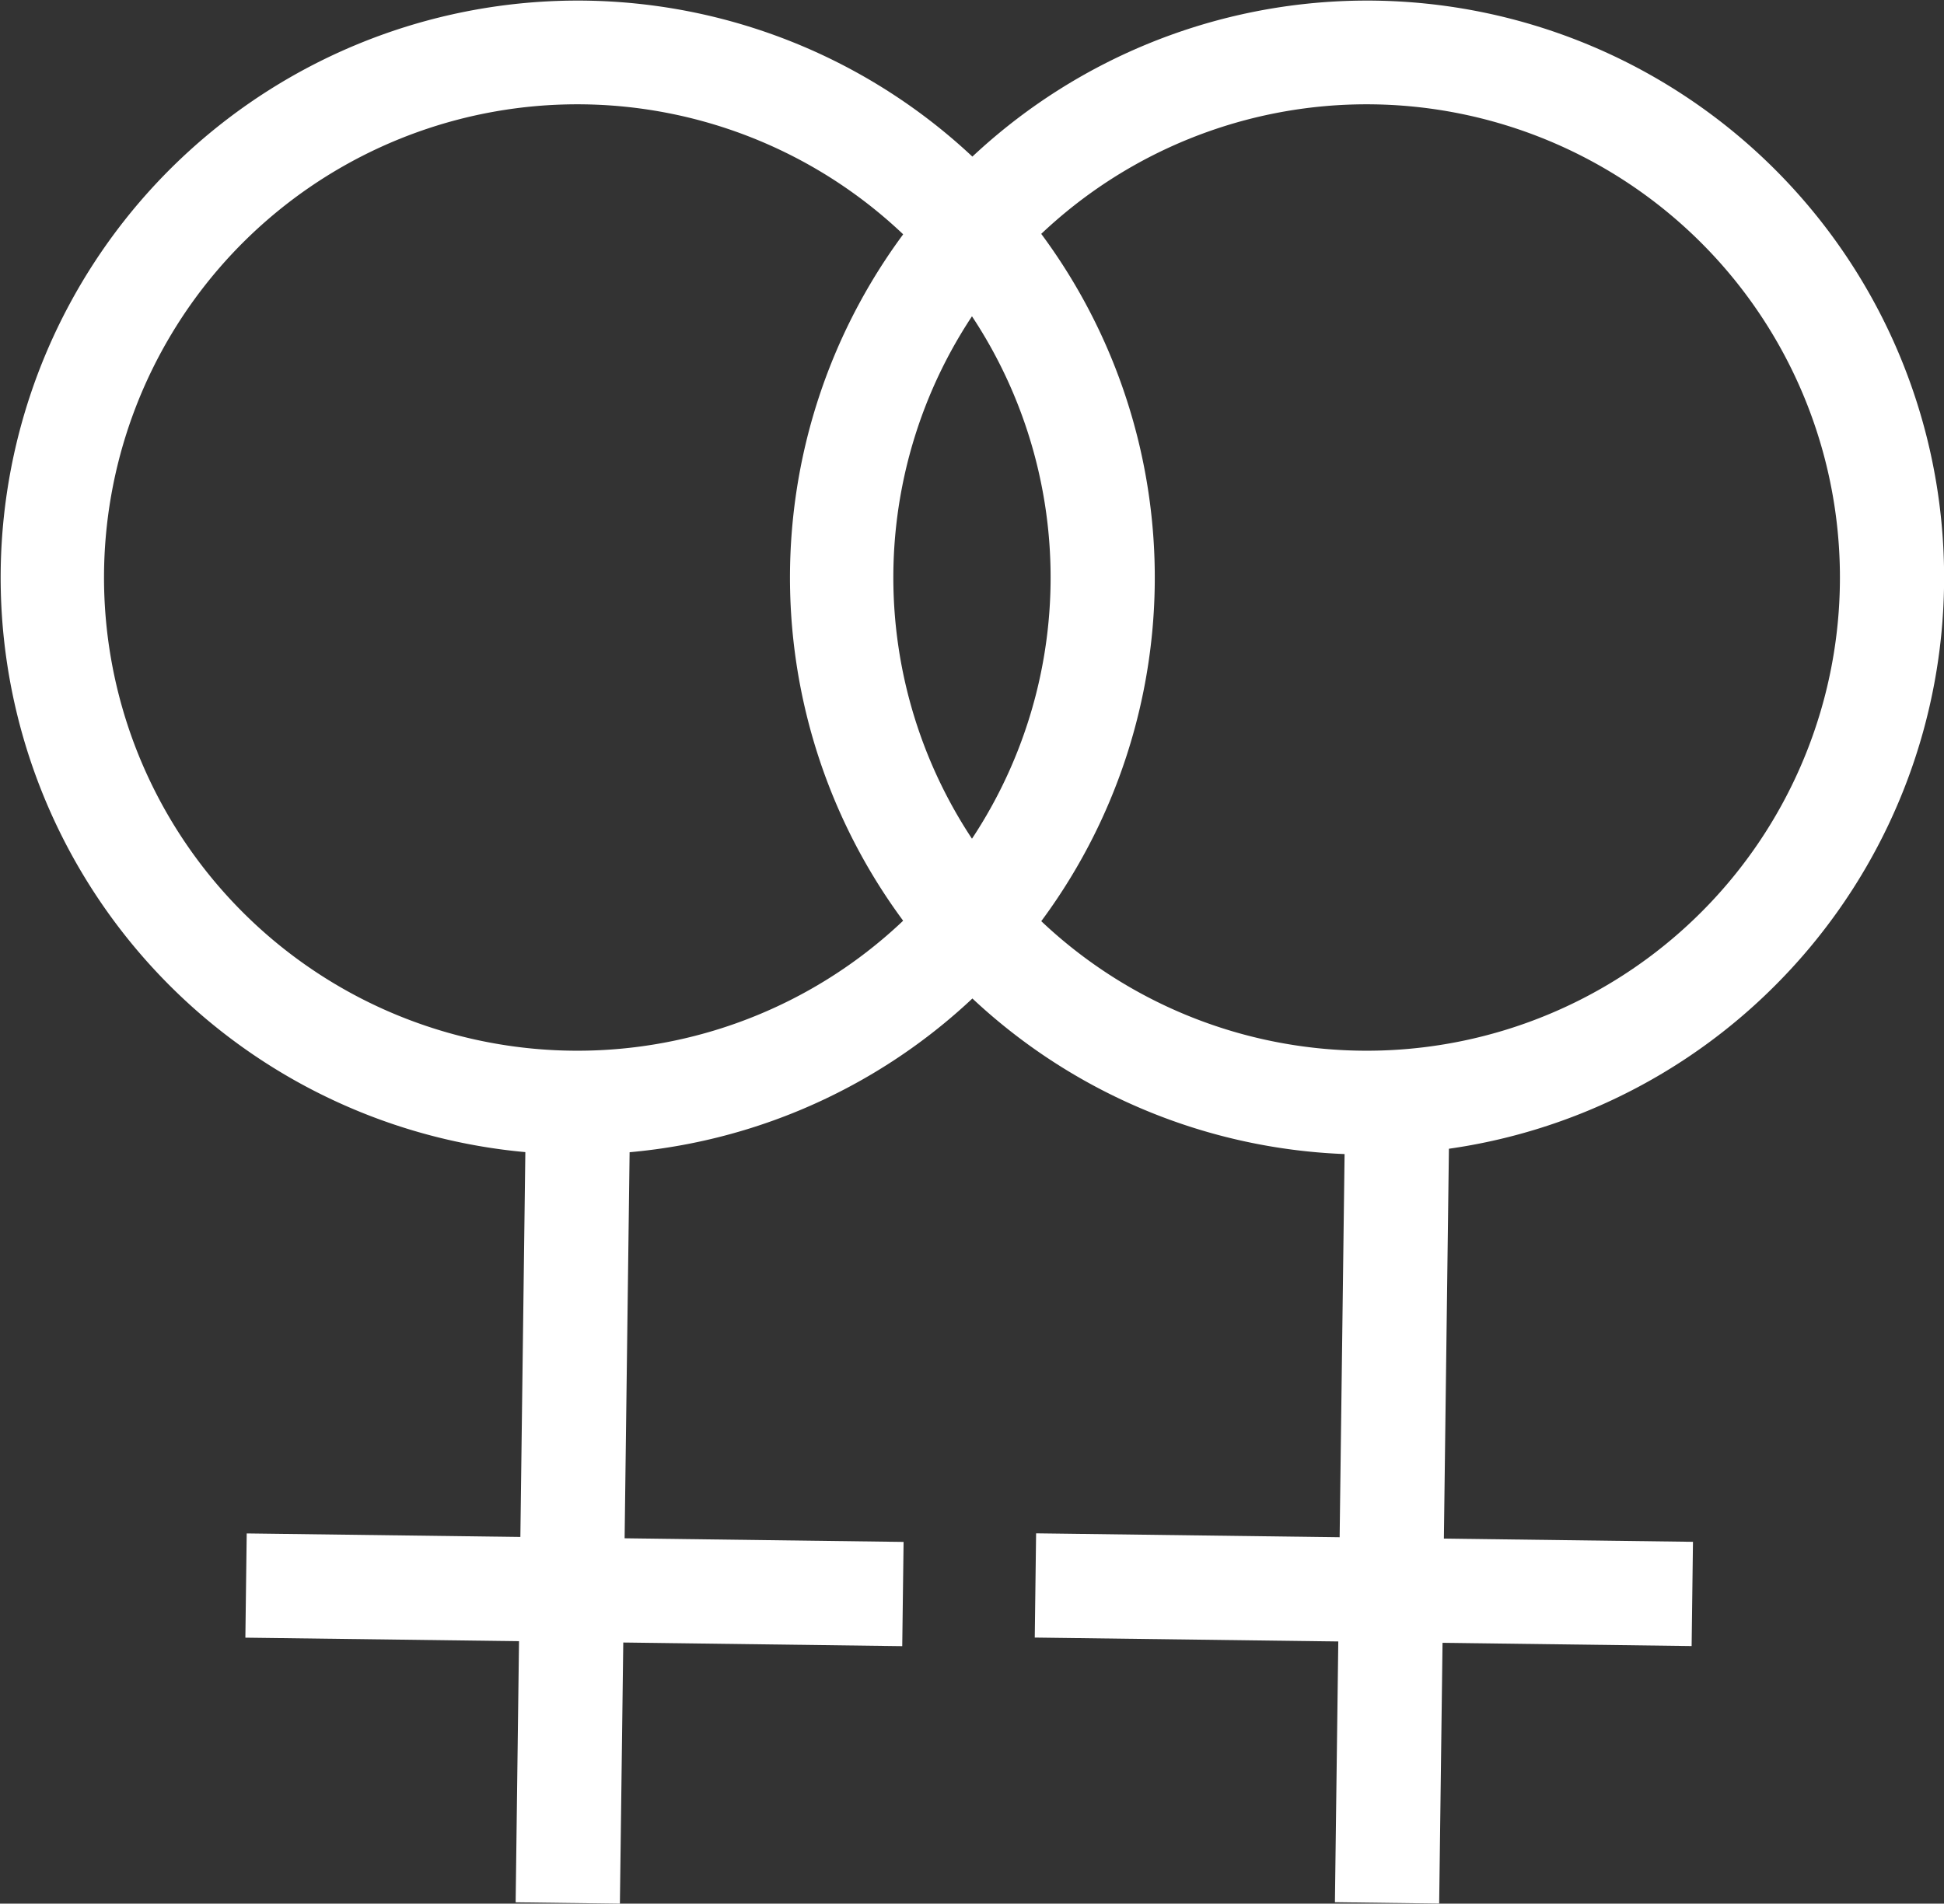
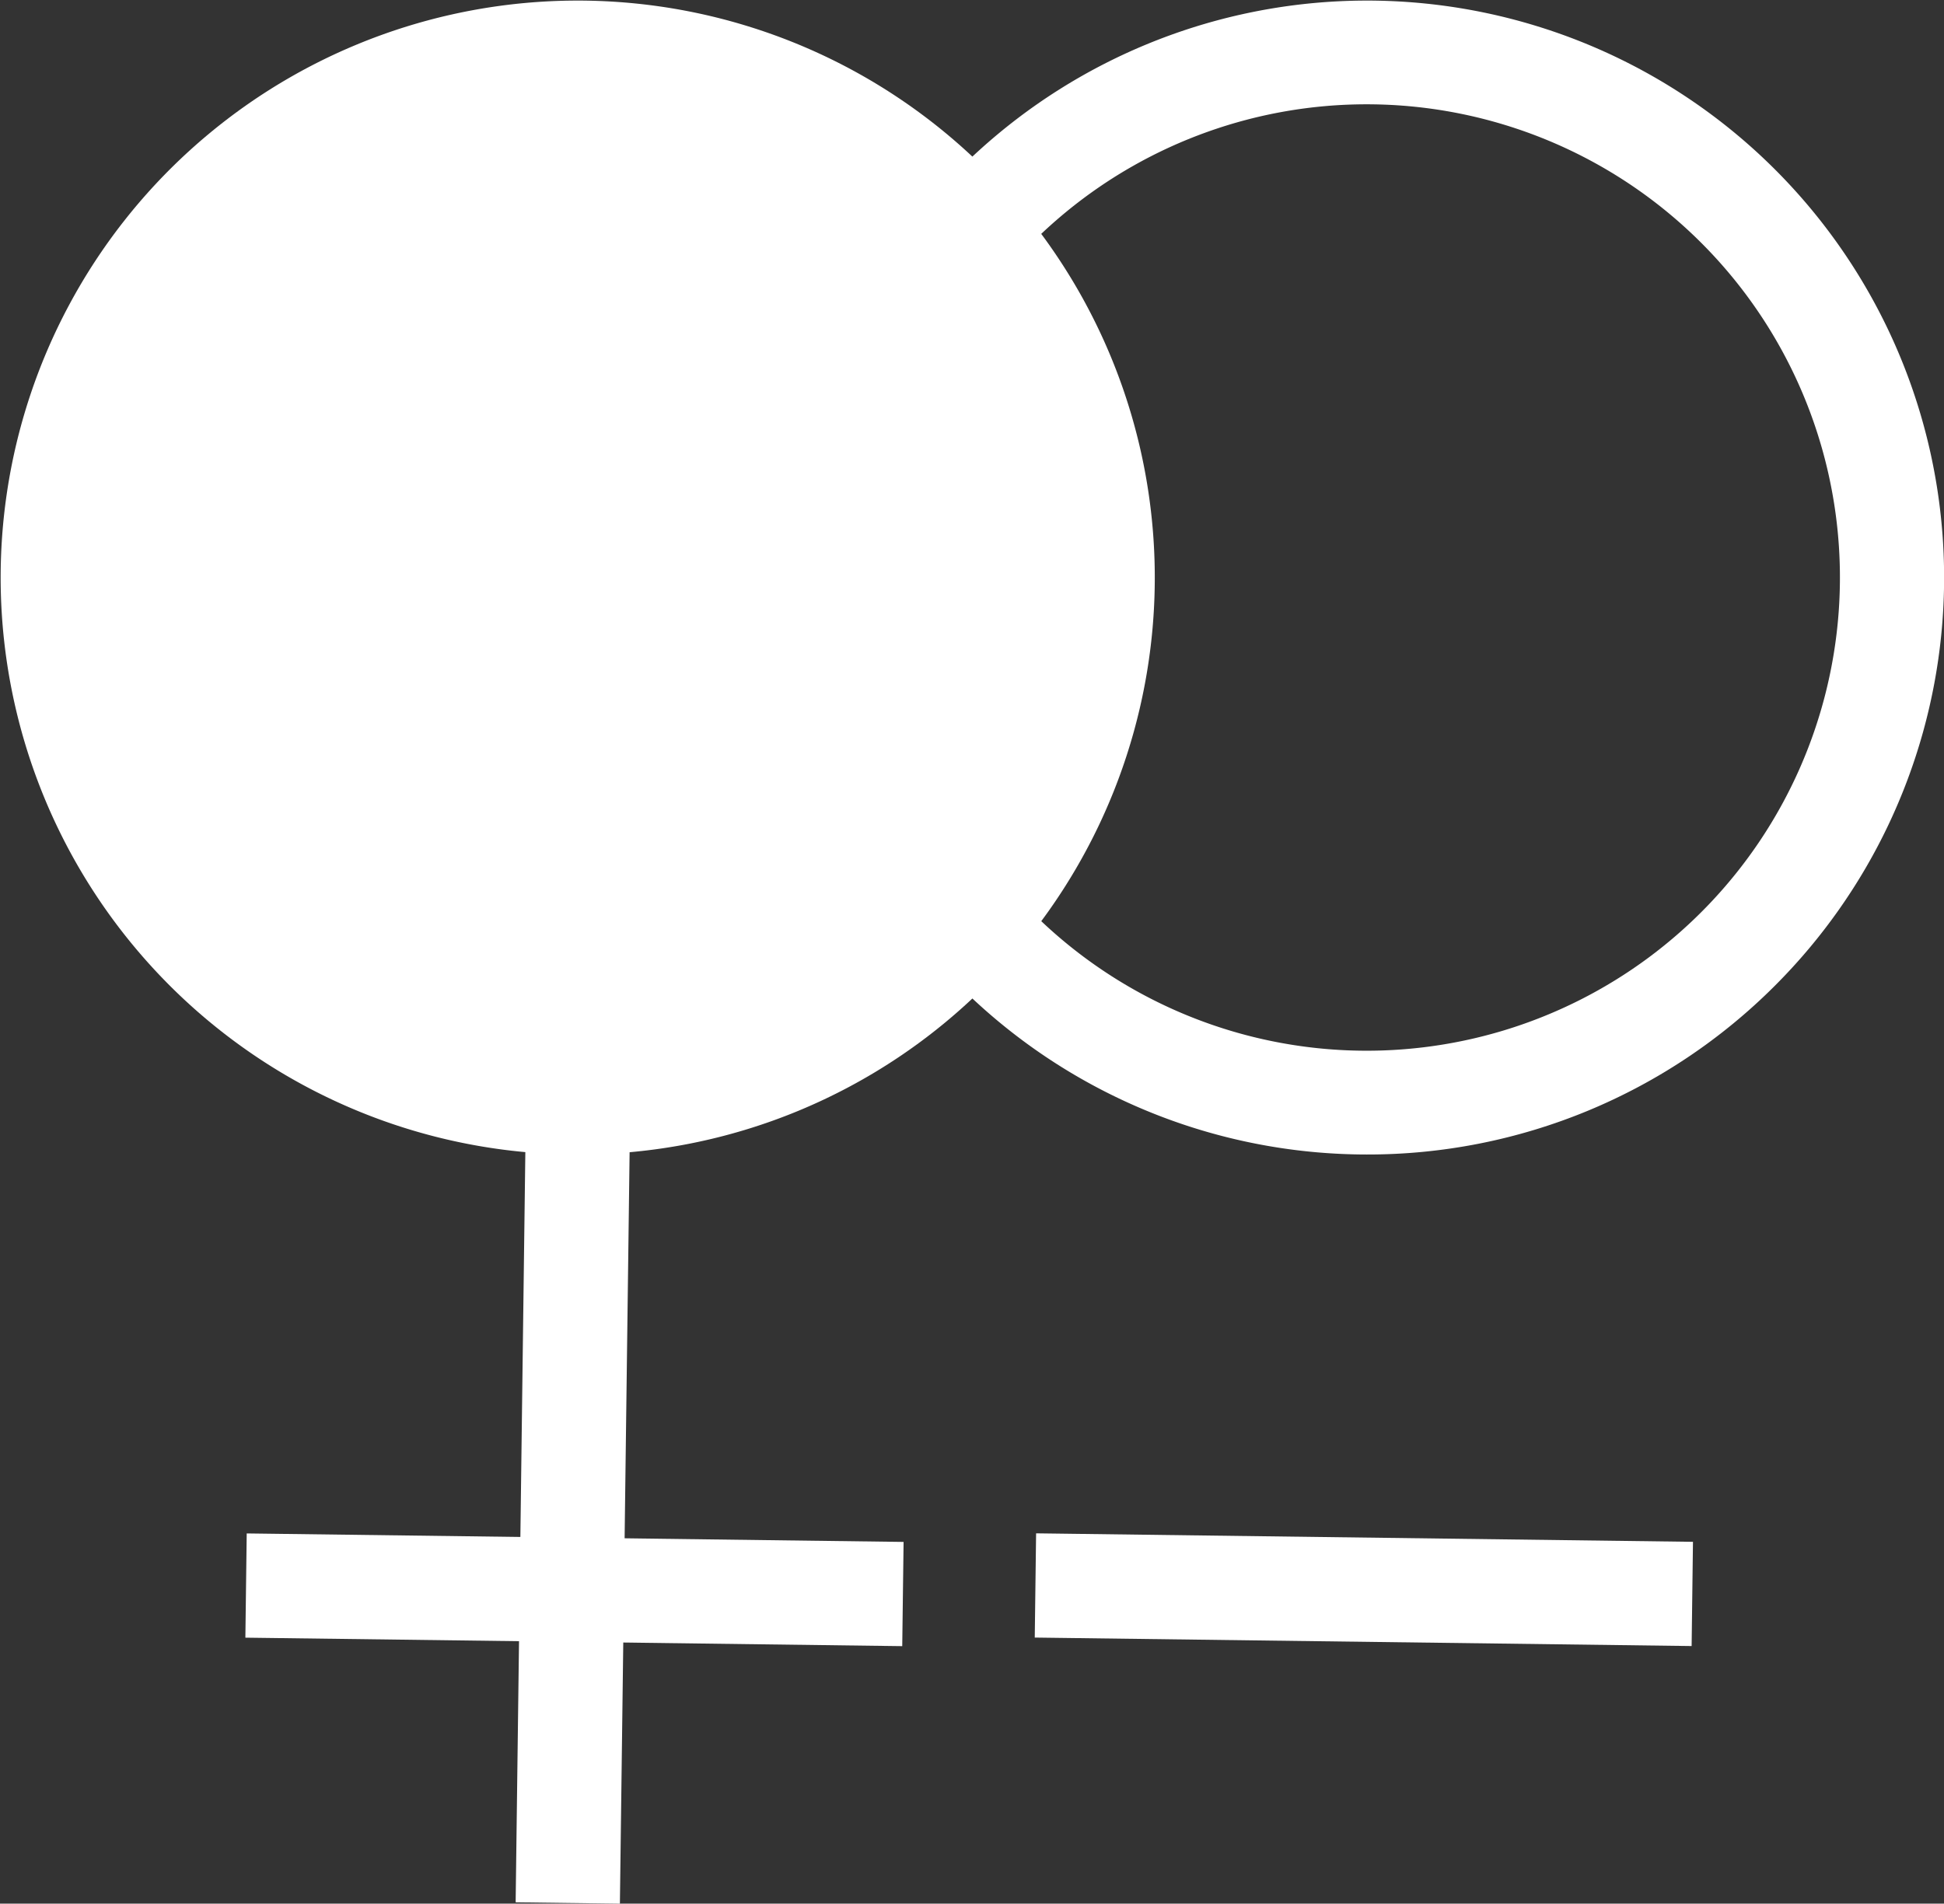
<svg xmlns="http://www.w3.org/2000/svg" width="60.173" height="58.935" viewBox="0 0 60.173 58.935">
  <rect x="0" y="0" width="60.173" height="58.935" fill="#333333" stroke="none" />
  <g id="Calque_2" data-name="Calque 2" transform="translate(-0.01 0.005)">
    <g id="Lesbian" transform="translate(0.01 -0.005)">
-       <path id="Tracé_26" data-name="Tracé 26" d="M17.882,35.737A17.862,17.862,0,1,1,30.518,30.51h0A17.808,17.808,0,0,1,17.882,35.737Zm0-32.513A14.65,14.65,0,1,0,28.24,7.516,14.65,14.65,0,0,0,17.882,3.224Z" transform="translate(-0.01 0.005)" fill="#fff" />
+       <path id="Tracé_26" data-name="Tracé 26" d="M17.882,35.737A17.862,17.862,0,1,1,30.518,30.51h0A17.808,17.808,0,0,1,17.882,35.737Zm0-32.513Z" transform="translate(-0.01 0.005)" fill="#fff" />
      <rect id="Rectangle_62" data-name="Rectangle 62" width="26.11" height="3.227" transform="translate(15.961 58.893) rotate(-89.26)" fill="#fff" />
      <rect id="Rectangle_63" data-name="Rectangle 63" width="3.227" height="20.334" transform="translate(7.595 50.7) rotate(-89.26)" fill="#fff" />
      <path id="Tracé_27" data-name="Tracé 27" d="M70.882,35.737A17.862,17.862,0,1,1,83.518,30.51h0A17.808,17.808,0,0,1,70.882,35.737Zm0-32.513A14.65,14.65,0,1,0,81.24,7.516,14.65,14.65,0,0,0,70.882,3.224Z" transform="translate(-28.578 0.005)" fill="#fff" />
-       <rect id="Rectangle_64" data-name="Rectangle 64" width="26.11" height="3.227" transform="translate(41.32 58.89) rotate(-89.26)" fill="#fff" />
      <rect id="Rectangle_65" data-name="Rectangle 65" width="3.227" height="20.334" transform="translate(32.029 50.697) rotate(-89.26)" fill="#fff" />
    </g>
  </g>
</svg>